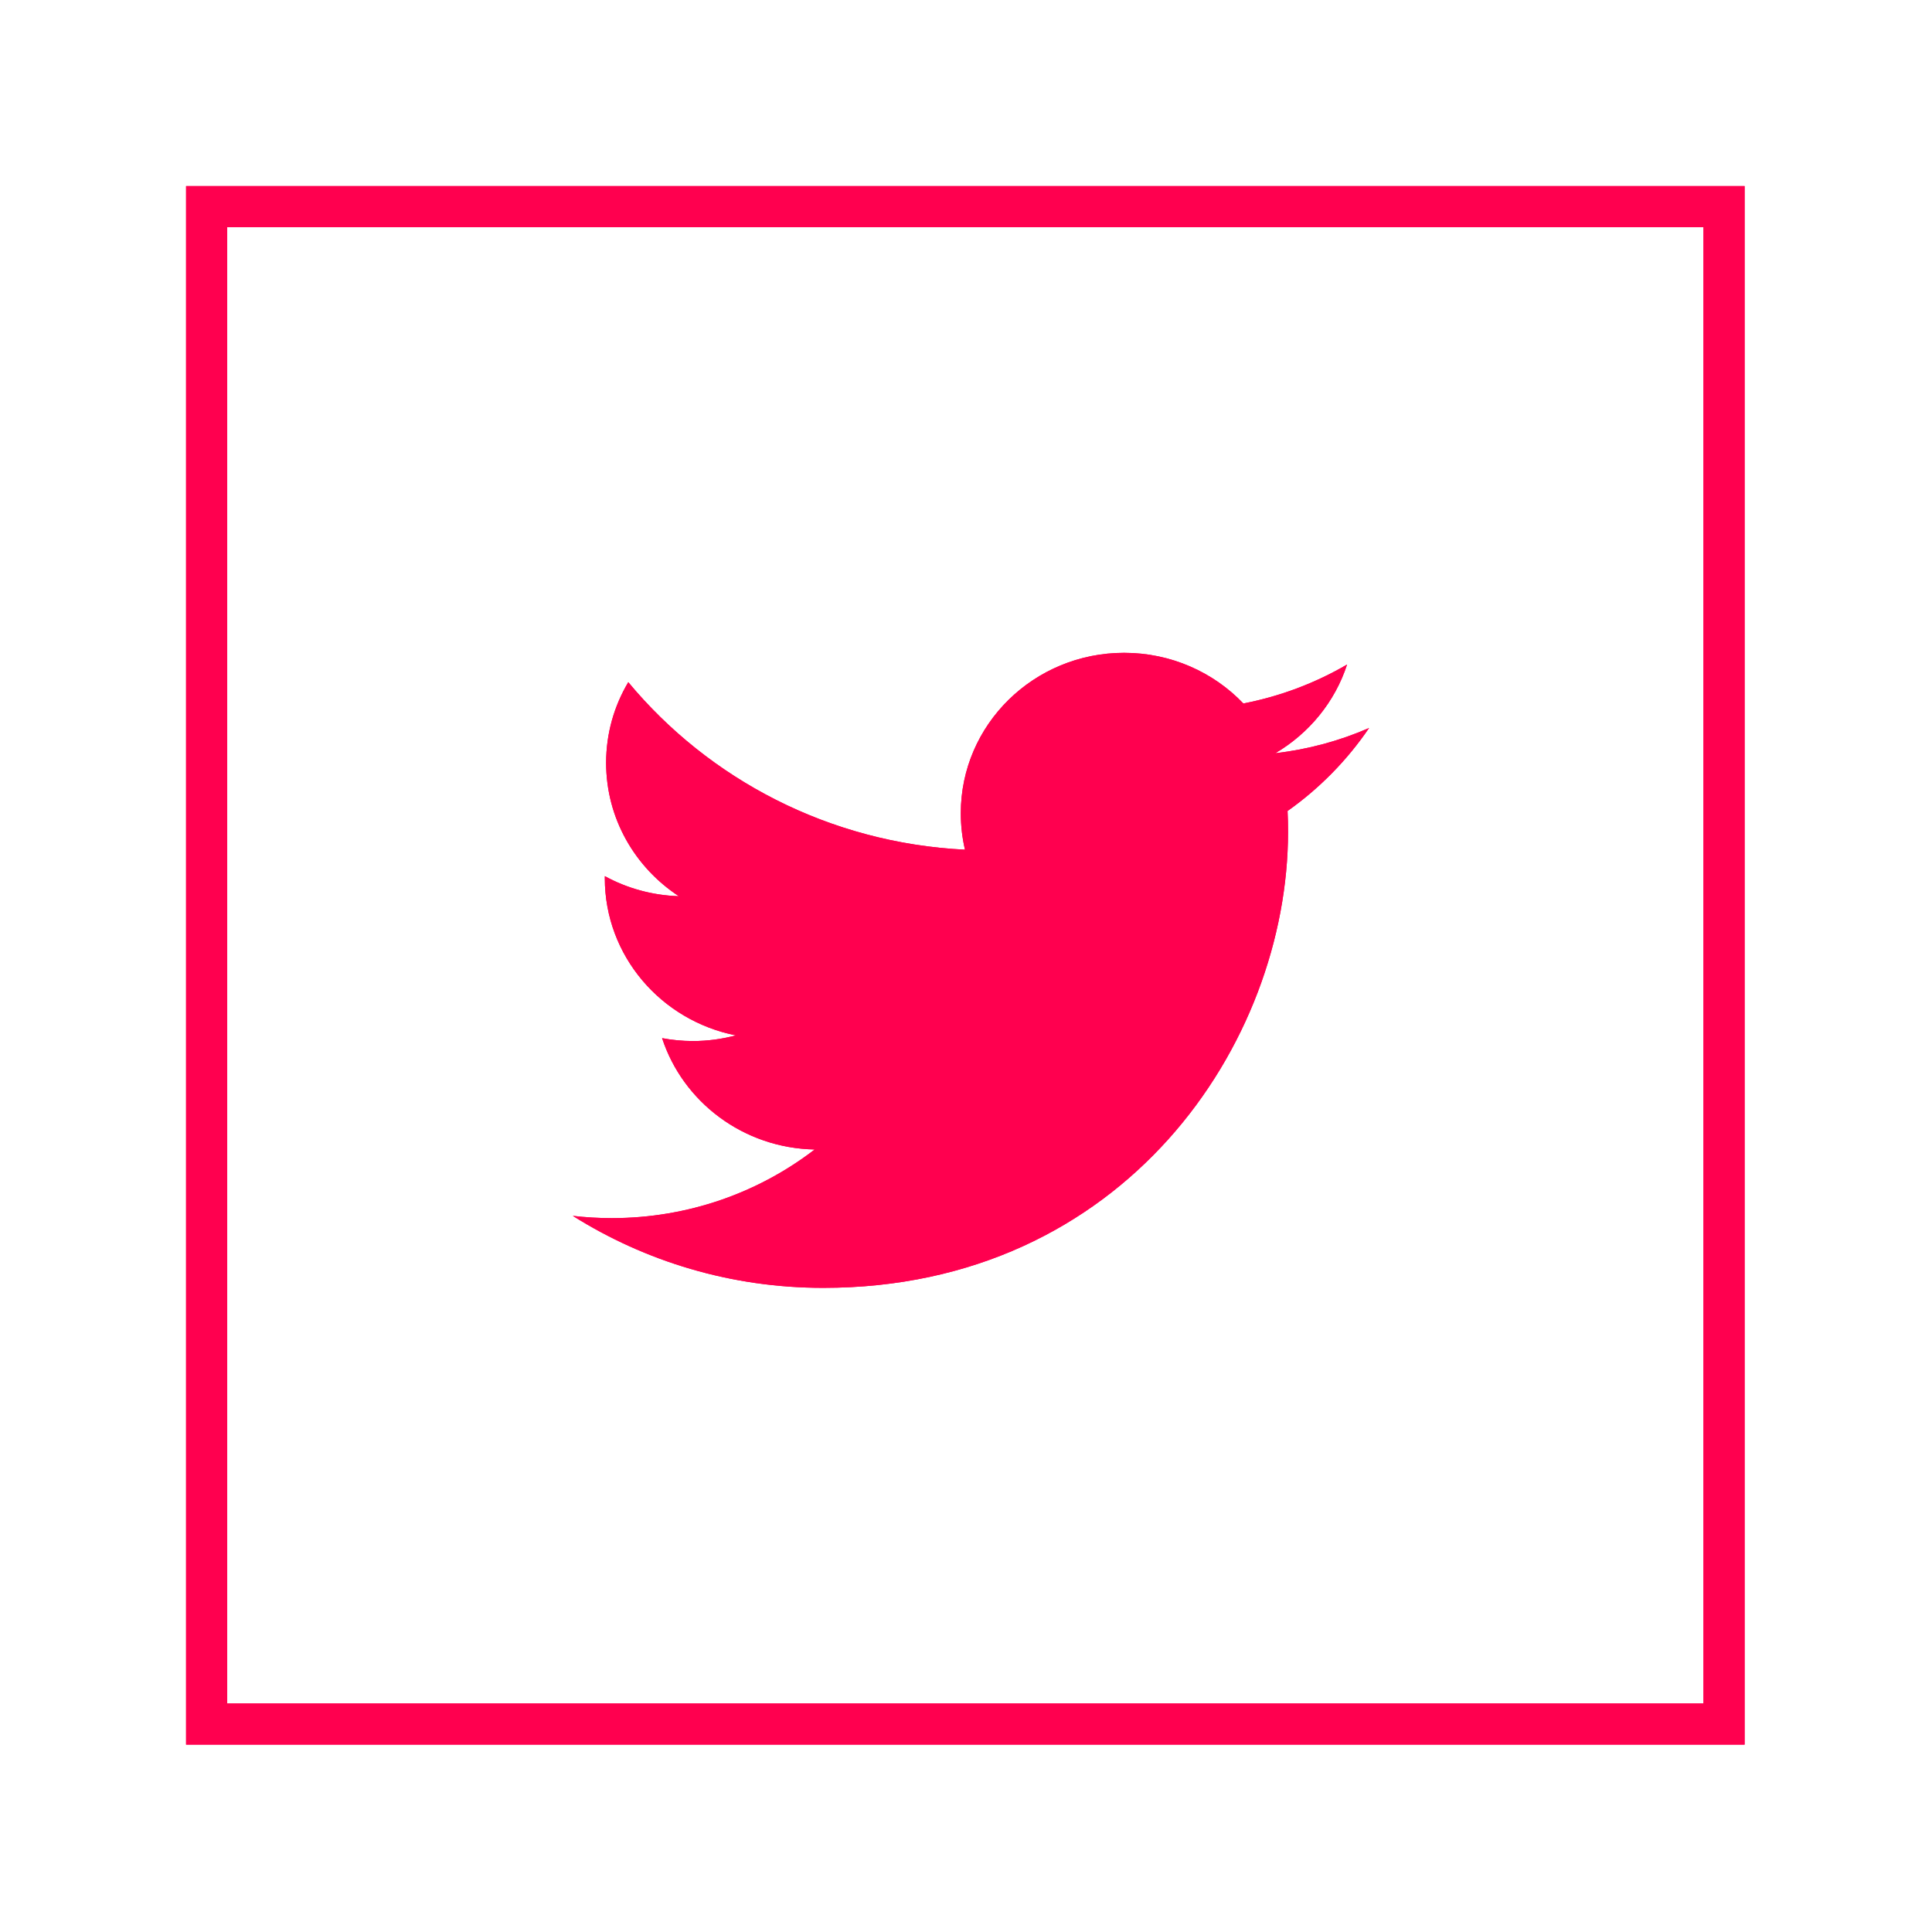
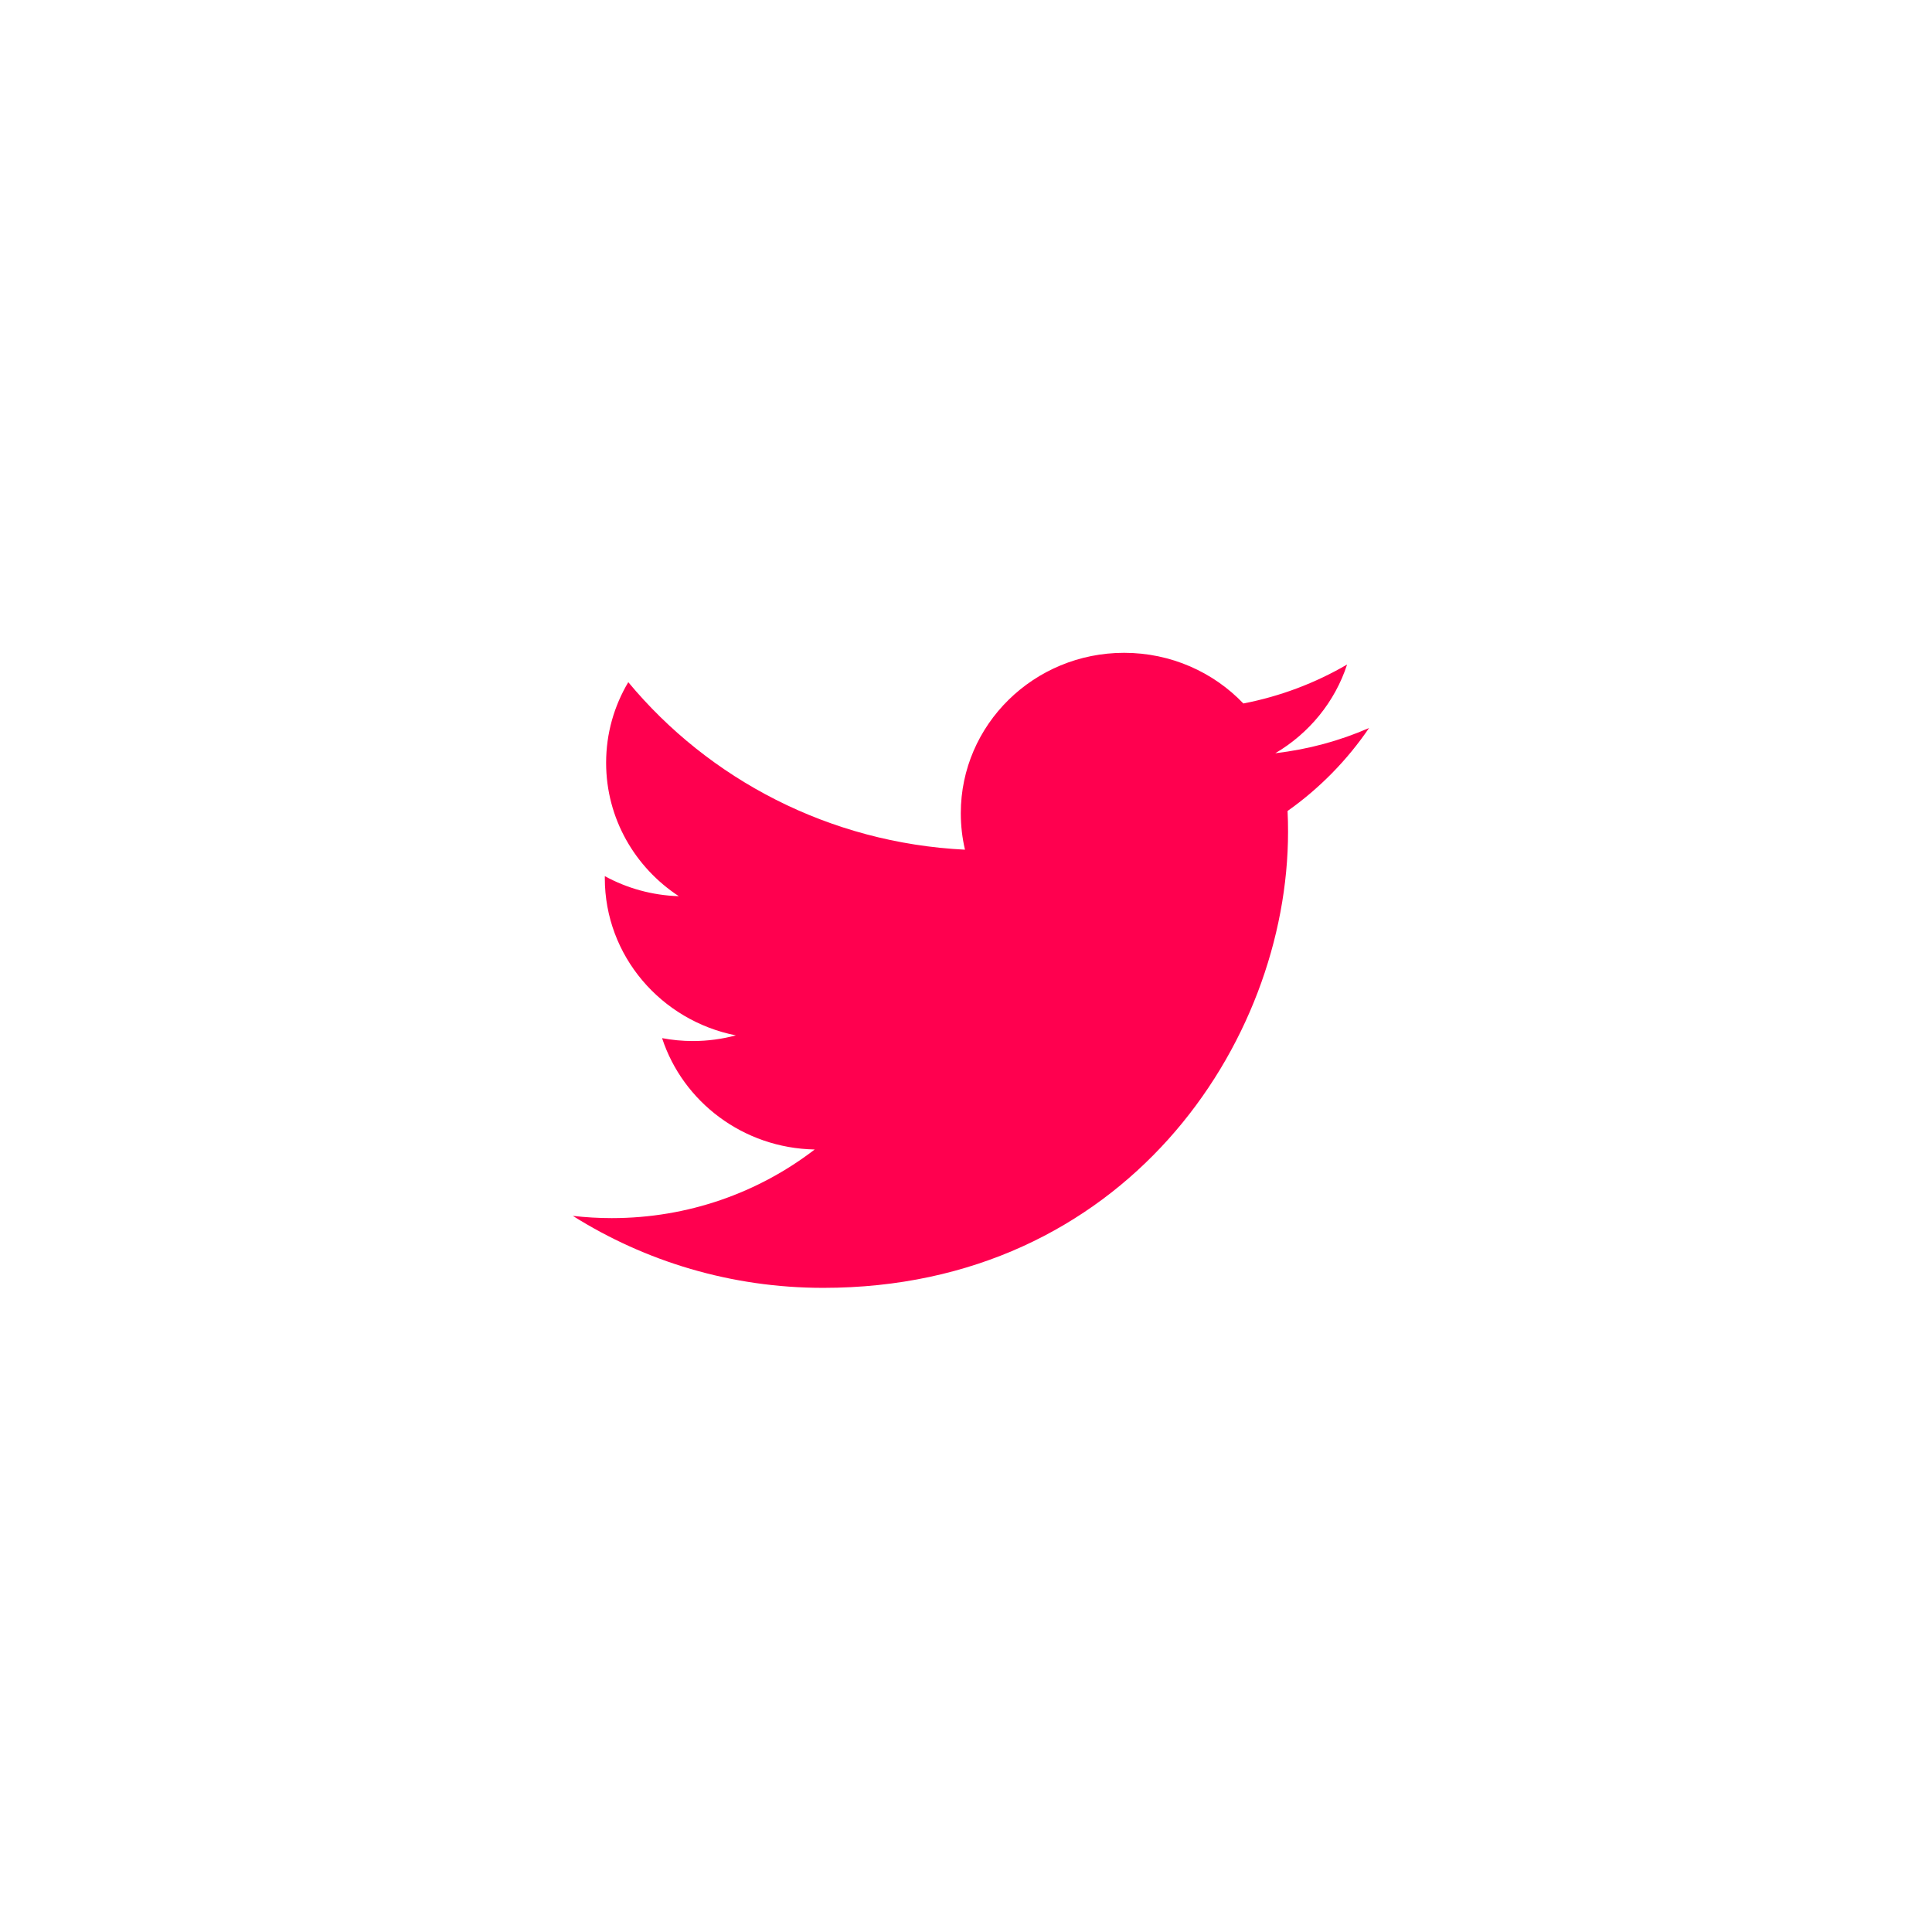
<svg xmlns="http://www.w3.org/2000/svg" width="100%" height="100%" viewBox="0 0 318 318" version="1.1" xml:space="preserve" style="fill-rule:evenodd;clip-rule:evenodd;stroke-miterlimit:10;">
-   <rect x="34.013" y="34.013" width="249.759" height="249.759" style="fill:#e7272b;fill-opacity:0;stroke:#ff004f;stroke-width:6.77px;" />
-   <path d="M221.725,109.377c-5.198,3.033 -10.946,5.227 -17.072,6.413c-4.899,-5.133 -11.897,-8.339 -19.627,-8.339c-14.845,0 -26.882,11.817 -26.882,26.395c0,2.067 0.234,4.078 0.689,6.009c-22.345,-1.106 -42.16,-11.606 -55.42,-27.572c-2.321,3.896 -3.648,8.433 -3.648,13.271c0,9.154 4.749,17.226 11.968,21.956c-4.411,-0.136 -8.56,-1.322 -12.183,-3.3l0,0.338c0,12.778 9.267,23.442 21.567,25.87c-2.25,0.605 -4.631,0.933 -7.078,0.933c-1.734,0 -3.422,-0.169 -5.063,-0.478c3.422,10.481 13.355,18.112 25.121,18.328c-9.206,7.078 -20.804,11.297 -33.399,11.297c-2.18,0 -4.312,-0.127 -6.417,-0.371c11.907,7.486 26.035,11.85 41.222,11.85c49.463,0 76.505,-40.2 76.505,-75.075c0,-1.139 -0.019,-2.287 -0.08,-3.417c5.26,-3.717 9.816,-8.367 13.415,-13.659c-4.814,2.104 -10.002,3.52 -15.435,4.153c5.545,-3.263 9.81,-8.428 11.817,-14.602" style="fill:#ff004f;fill-rule:nonzero;" />
-   <rect x="34.013" y="34.013" width="249.759" height="249.759" style="fill:#e7272b;fill-opacity:0;stroke:#ff004f;stroke-width:6.77px;" />
  <path d="M221.725,109.377c-5.198,3.033 -10.946,5.227 -17.072,6.413c-4.899,-5.133 -11.897,-8.339 -19.627,-8.339c-14.845,0 -26.882,11.817 -26.882,26.395c0,2.067 0.234,4.078 0.689,6.009c-22.345,-1.106 -42.16,-11.606 -55.42,-27.572c-2.321,3.896 -3.648,8.433 -3.648,13.271c0,9.154 4.749,17.226 11.968,21.956c-4.411,-0.136 -8.56,-1.322 -12.183,-3.3l0,0.338c0,12.778 9.267,23.442 21.567,25.87c-2.25,0.605 -4.631,0.933 -7.078,0.933c-1.734,0 -3.422,-0.169 -5.063,-0.478c3.422,10.481 13.355,18.112 25.121,18.328c-9.206,7.078 -20.804,11.297 -33.399,11.297c-2.18,0 -4.312,-0.127 -6.417,-0.371c11.907,7.486 26.035,11.85 41.222,11.85c49.463,0 76.505,-40.2 76.505,-75.075c0,-1.139 -0.019,-2.287 -0.08,-3.417c5.26,-3.717 9.816,-8.367 13.415,-13.659c-4.814,2.104 -10.002,3.52 -15.435,4.153c5.545,-3.263 9.81,-8.428 11.817,-14.602" style="fill:#ff004f;fill-rule:nonzero;" />
</svg>